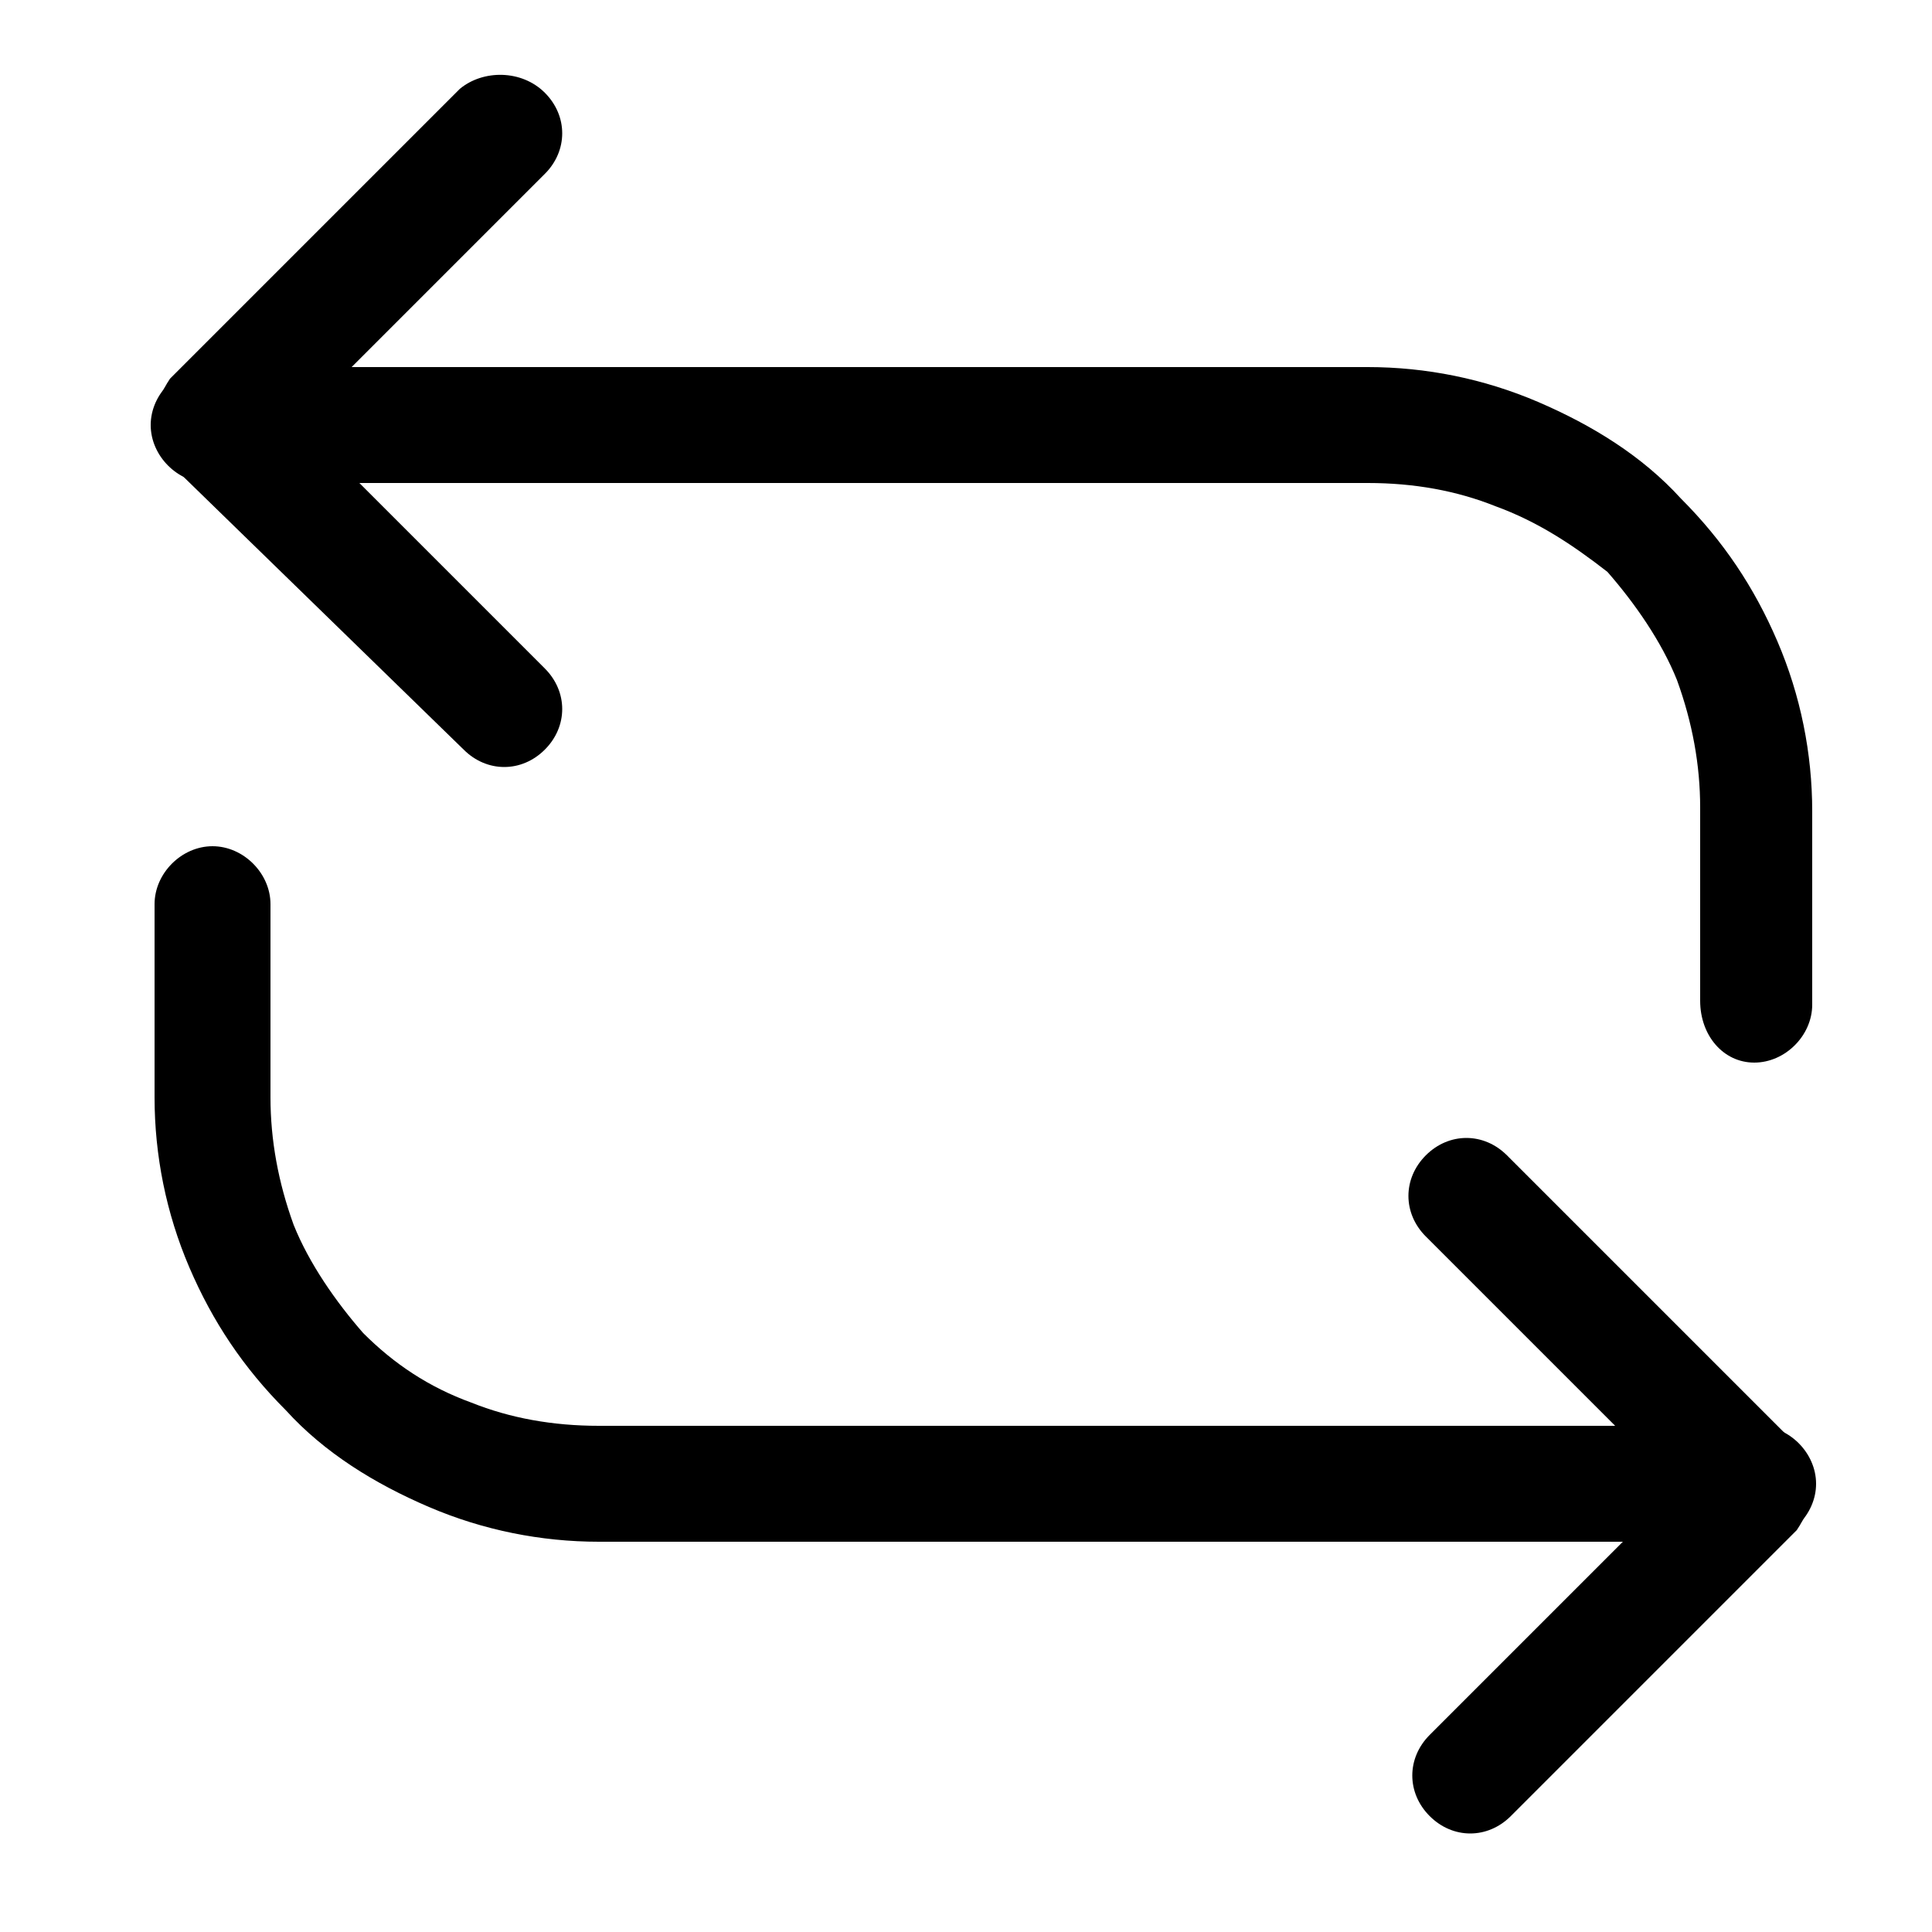
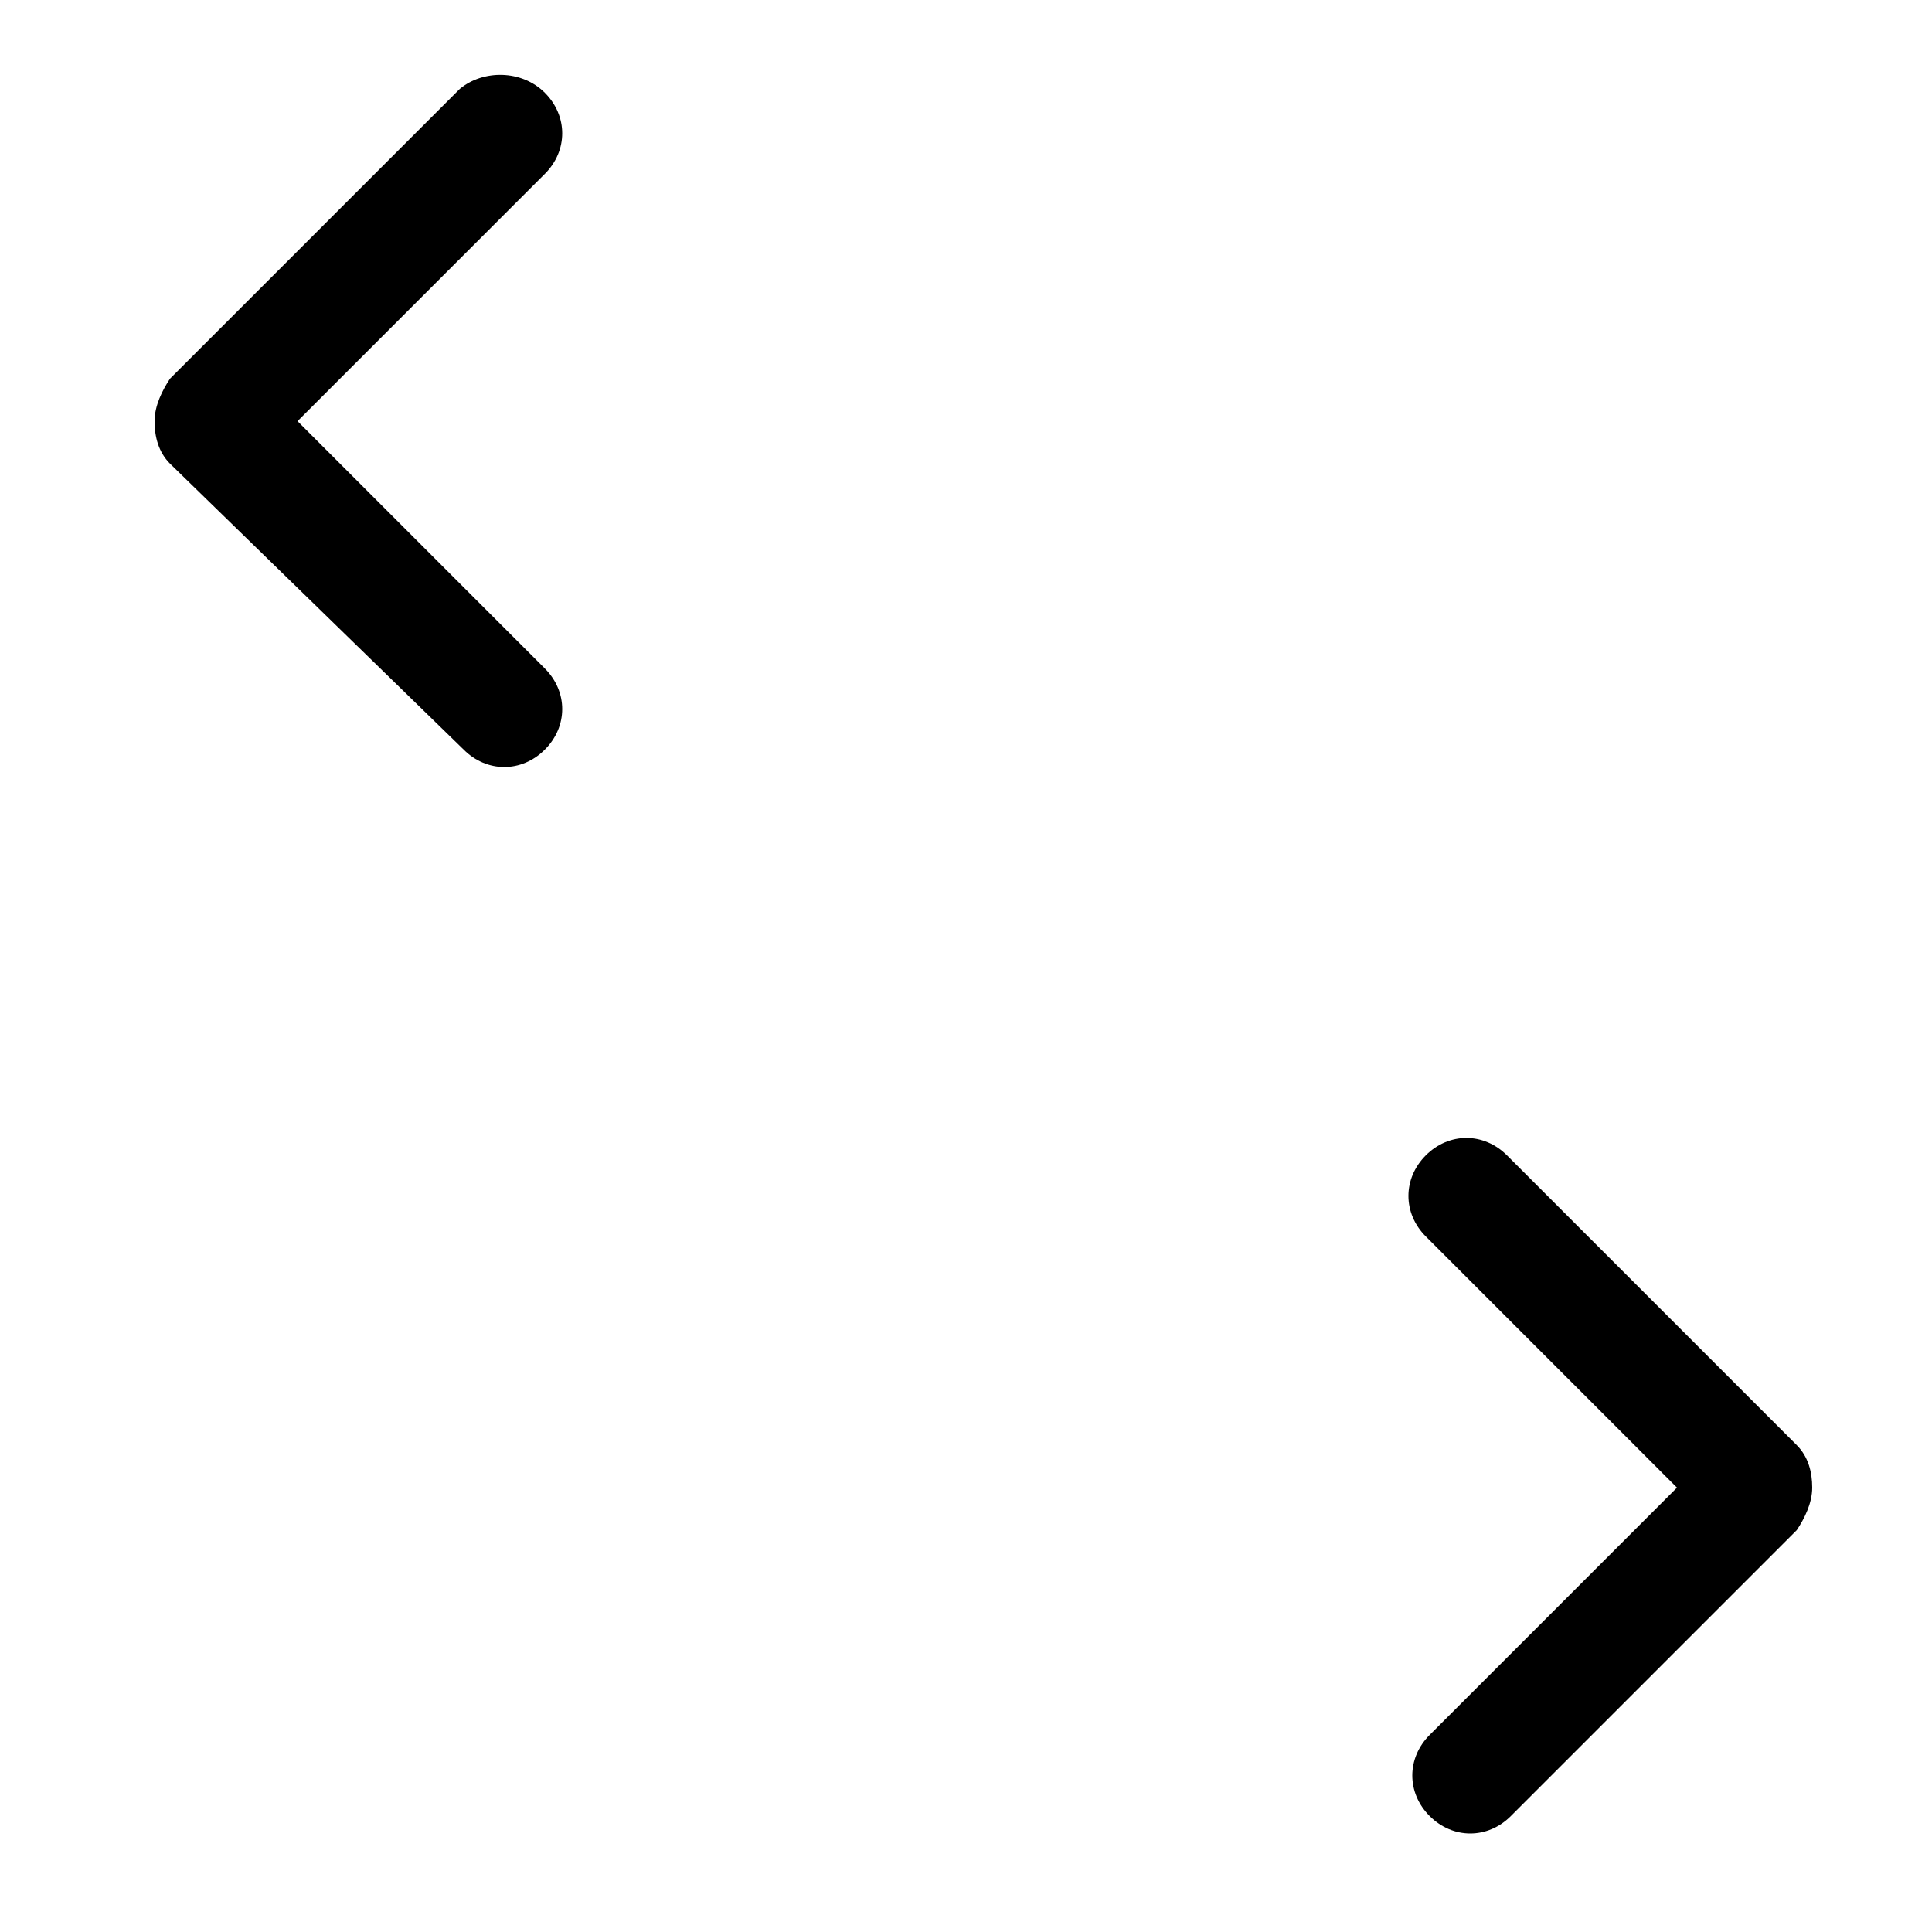
<svg xmlns="http://www.w3.org/2000/svg" version="1.1" id="レイヤー_1" x="0px" y="0px" viewBox="0 0 50 50" style="enable-background:new 0 0 50 50;" xml:space="preserve">
  <style type="text/css">
	.st0{fill-rule:evenodd;clip-rule:evenodd;}
</style>
-   <path class="st0" d="M38.7,13.1c-1-0.4-2.1-0.6-3.3-0.6h-30c-0.8,0-1.5-0.7-1.5-1.5c0-0.8,0.7-1.5,1.5-1.5h30c0,0,0,0,0,0  c1.5,0,3,0.3,4.4,0.9c1.4,0.6,2.7,1.4,3.7,2.5c1.1,1.1,1.9,2.3,2.5,3.7c0.6,1.4,0.9,2.9,0.9,4.4c0,0,0,0,0,0v5  c0,0.8-0.7,1.5-1.5,1.5S44,26.8,44,25.9v-5c0-1.1-0.2-2.2-0.6-3.3c-0.4-1-1.1-2-1.8-2.8C40.7,14.1,39.8,13.5,38.7,13.1z M5.5,21.9  c0.8,0,1.5,0.7,1.5,1.5v5c0,1.1,0.2,2.2,0.6,3.3c0.4,1,1.1,2,1.8,2.8c0.8,0.8,1.7,1.4,2.8,1.8c1,0.4,2.1,0.6,3.3,0.6h30  c0.8,0,1.5,0.7,1.5,1.5c0,0.8-0.7,1.5-1.5,1.5h-30c-1.5,0-3-0.3-4.4-0.9c-1.4-0.6-2.7-1.4-3.7-2.5c-1.1-1.1-1.9-2.3-2.5-3.7  C4.3,31.4,4,29.9,4,28.4c0,0,0,0,0,0v-5C4,22.6,4.7,21.9,5.5,21.9z" />
  <path class="st0" d="M14.1,2.4c0.6,0.6,0.6,1.5,0,2.1l-6.4,6.4l6.4,6.4c0.6,0.6,0.6,1.5,0,2.1c-0.6,0.6-1.5,0.6-2.1,0L4.4,12  C4.1,11.7,4,11.3,4,10.9c0-0.4,0.2-0.8,0.4-1.1l7.5-7.5C12.5,1.8,13.5,1.8,14.1,2.4z M36.9,29.9c0.6-0.6,1.5-0.6,2.1,0l7.5,7.5  c0.3,0.3,0.4,0.7,0.4,1.1c0,0.4-0.2,0.8-0.4,1.1L39.1,47c-0.6,0.6-1.5,0.6-2.1,0s-0.6-1.5,0-2.1l6.4-6.4L36.9,32  C36.3,31.4,36.3,30.5,36.9,29.9z" />
</svg>